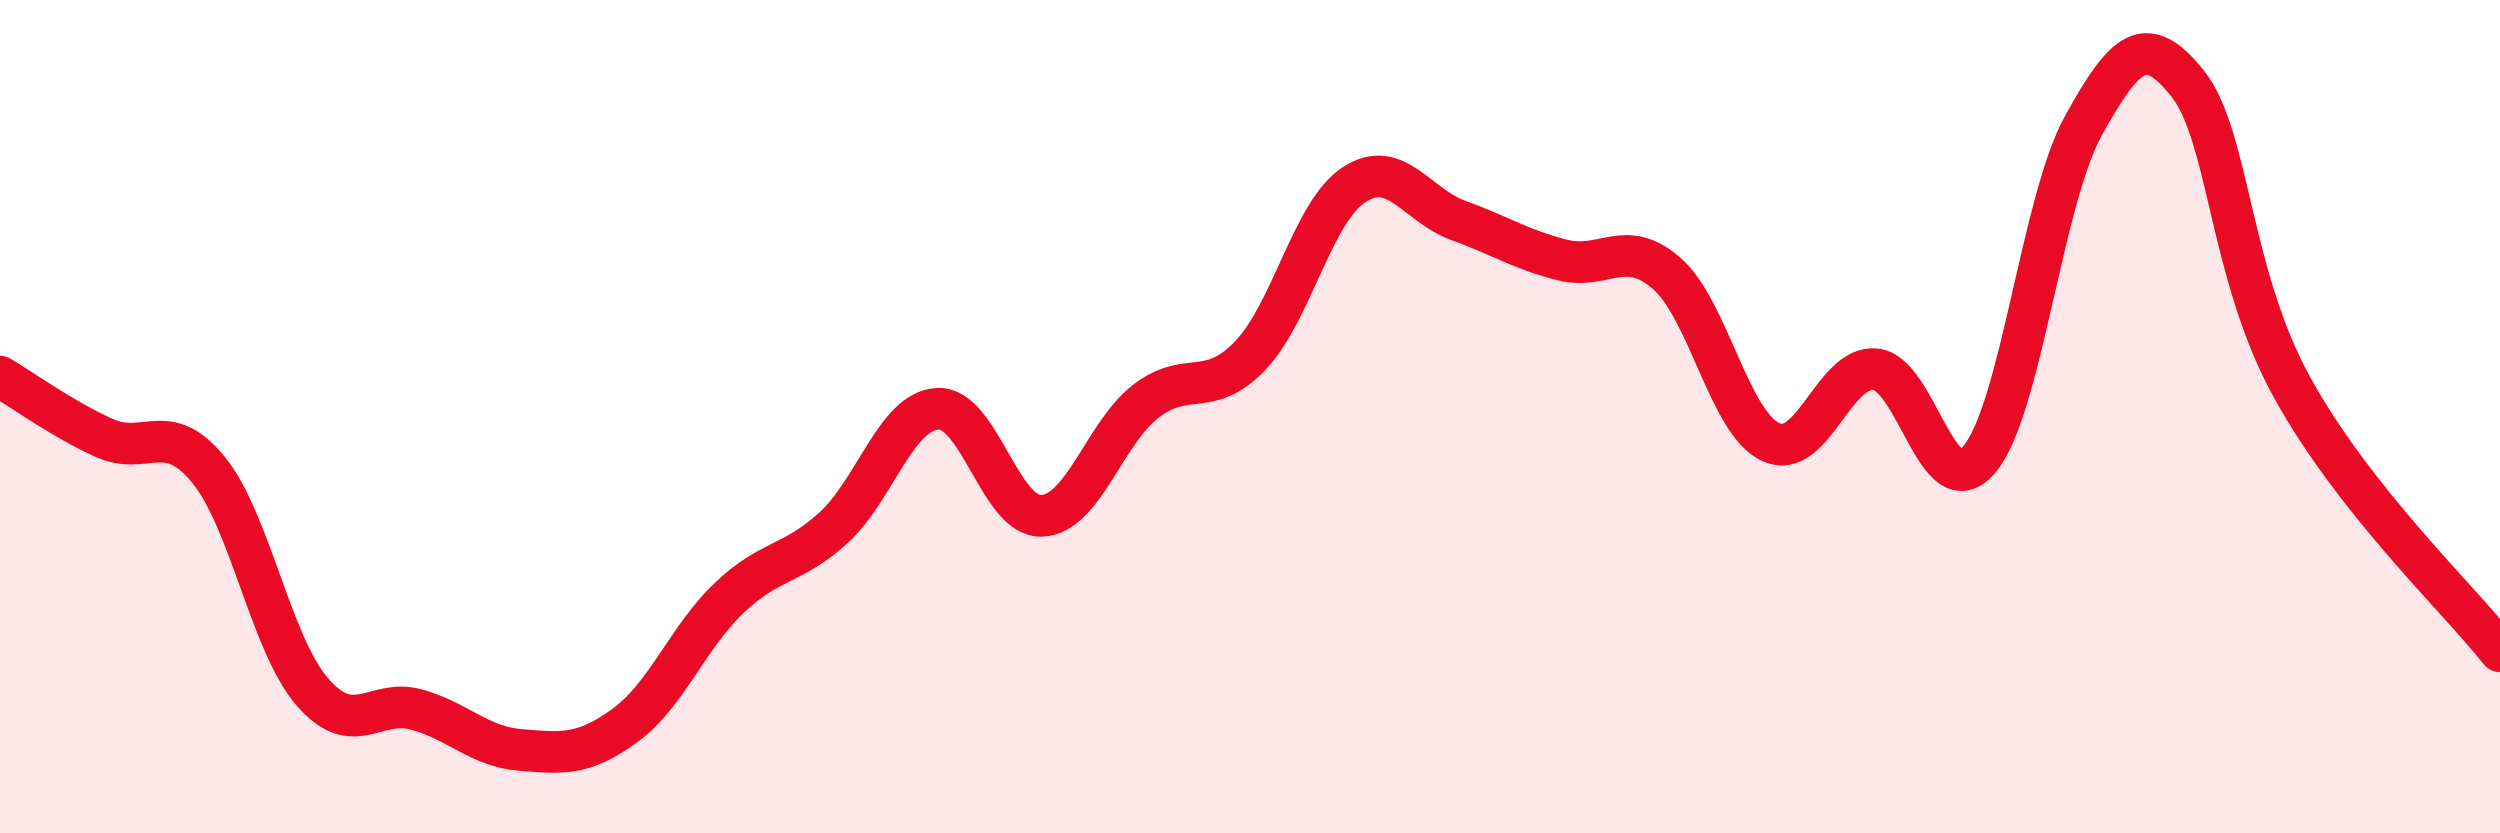
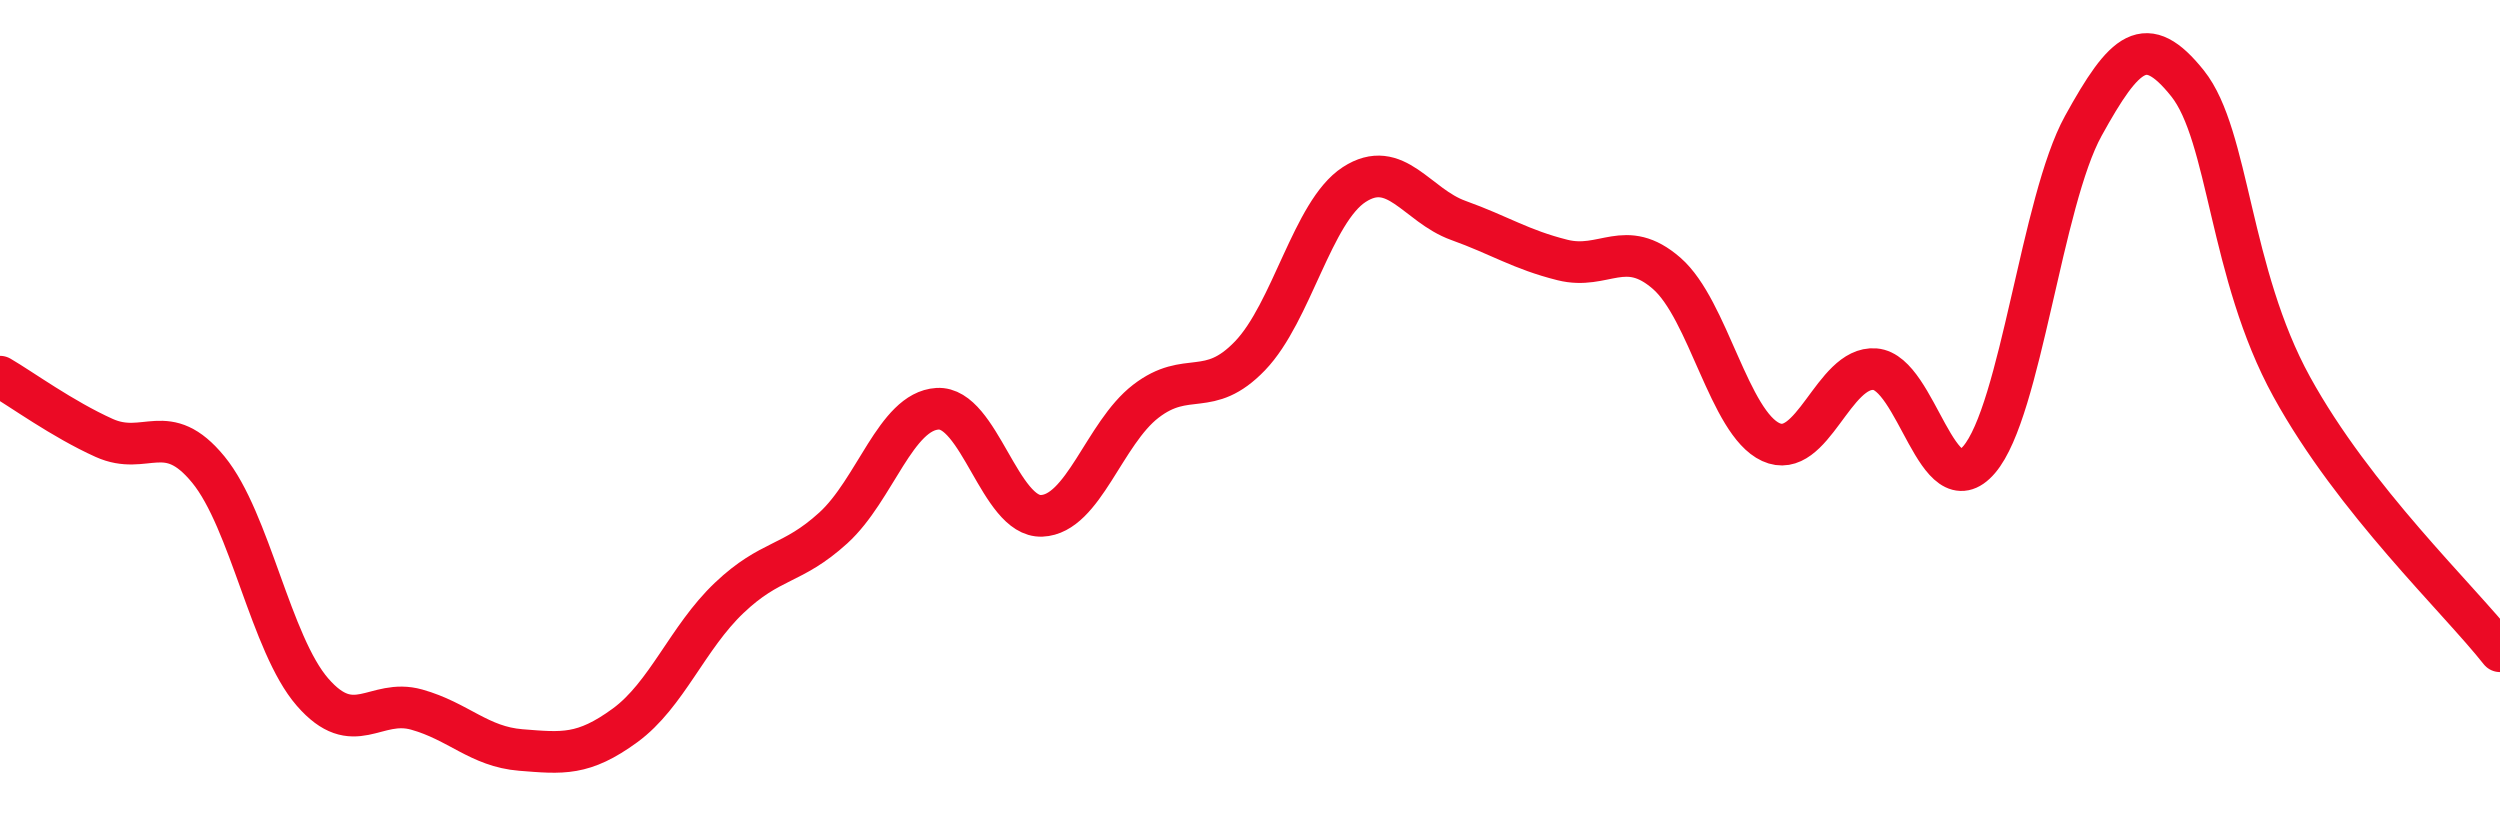
<svg xmlns="http://www.w3.org/2000/svg" width="60" height="20" viewBox="0 0 60 20">
-   <path d="M 0,9.04 C 0.5,9.33 1.5,10.06 2.5,10.51 C 3.5,10.96 4,10.05 5,11.27 C 6,12.49 6.5,15.46 7.5,16.61 C 8.5,17.76 9,16.75 10,17.03 C 11,17.31 11.5,17.92 12.5,18 C 13.5,18.08 14,18.14 15,17.41 C 16,16.68 16.5,15.3 17.5,14.35 C 18.5,13.4 19,13.58 20,12.67 C 21,11.76 21.5,9.87 22.5,9.81 C 23.5,9.75 24,12.42 25,12.38 C 26,12.34 26.5,10.4 27.5,9.63 C 28.5,8.86 29,9.58 30,8.54 C 31,7.5 31.5,5.08 32.5,4.43 C 33.5,3.78 34,4.93 35,5.29 C 36,5.65 36.5,5.99 37.5,6.24 C 38.5,6.49 39,5.69 40,6.56 C 41,7.43 41.5,10.15 42.5,10.61 C 43.5,11.07 44,8.78 45,8.86 C 46,8.94 46.5,12.2 47.5,11.03 C 48.5,9.86 49,4.83 50,3.02 C 51,1.21 51.5,0.75 52.5,2 C 53.5,3.25 53.5,6.55 55,9.28 C 56.5,12.01 59,14.36 60,15.63L60 20L0 20Z" fill="#EB0A25" opacity="0.1" stroke-linecap="round" stroke-linejoin="round" />
  <path d="M 0,9.04 C 0.5,9.33 1.5,10.06 2.5,10.51 C 3.5,10.96 4,10.05 5,11.27 C 6,12.49 6.5,15.46 7.5,16.61 C 8.5,17.76 9,16.75 10,17.03 C 11,17.31 11.5,17.92 12.5,18 C 13.5,18.08 14,18.14 15,17.41 C 16,16.68 16.5,15.3 17.5,14.35 C 18.5,13.4 19,13.58 20,12.67 C 21,11.76 21.5,9.87 22.5,9.81 C 23.5,9.75 24,12.42 25,12.38 C 26,12.34 26.5,10.4 27.5,9.63 C 28.5,8.86 29,9.58 30,8.54 C 31,7.5 31.5,5.08 32.5,4.43 C 33.5,3.78 34,4.93 35,5.29 C 36,5.65 36.5,5.99 37.5,6.24 C 38.5,6.49 39,5.69 40,6.56 C 41,7.43 41.5,10.15 42.5,10.61 C 43.5,11.07 44,8.78 45,8.86 C 46,8.94 46.5,12.2 47.5,11.03 C 48.5,9.86 49,4.83 50,3.02 C 51,1.21 51.5,0.75 52.5,2 C 53.5,3.25 53.5,6.55 55,9.28 C 56.5,12.01 59,14.36 60,15.63" stroke="#EB0A25" stroke-width="1" fill="none" stroke-linecap="round" stroke-linejoin="round" />
</svg>